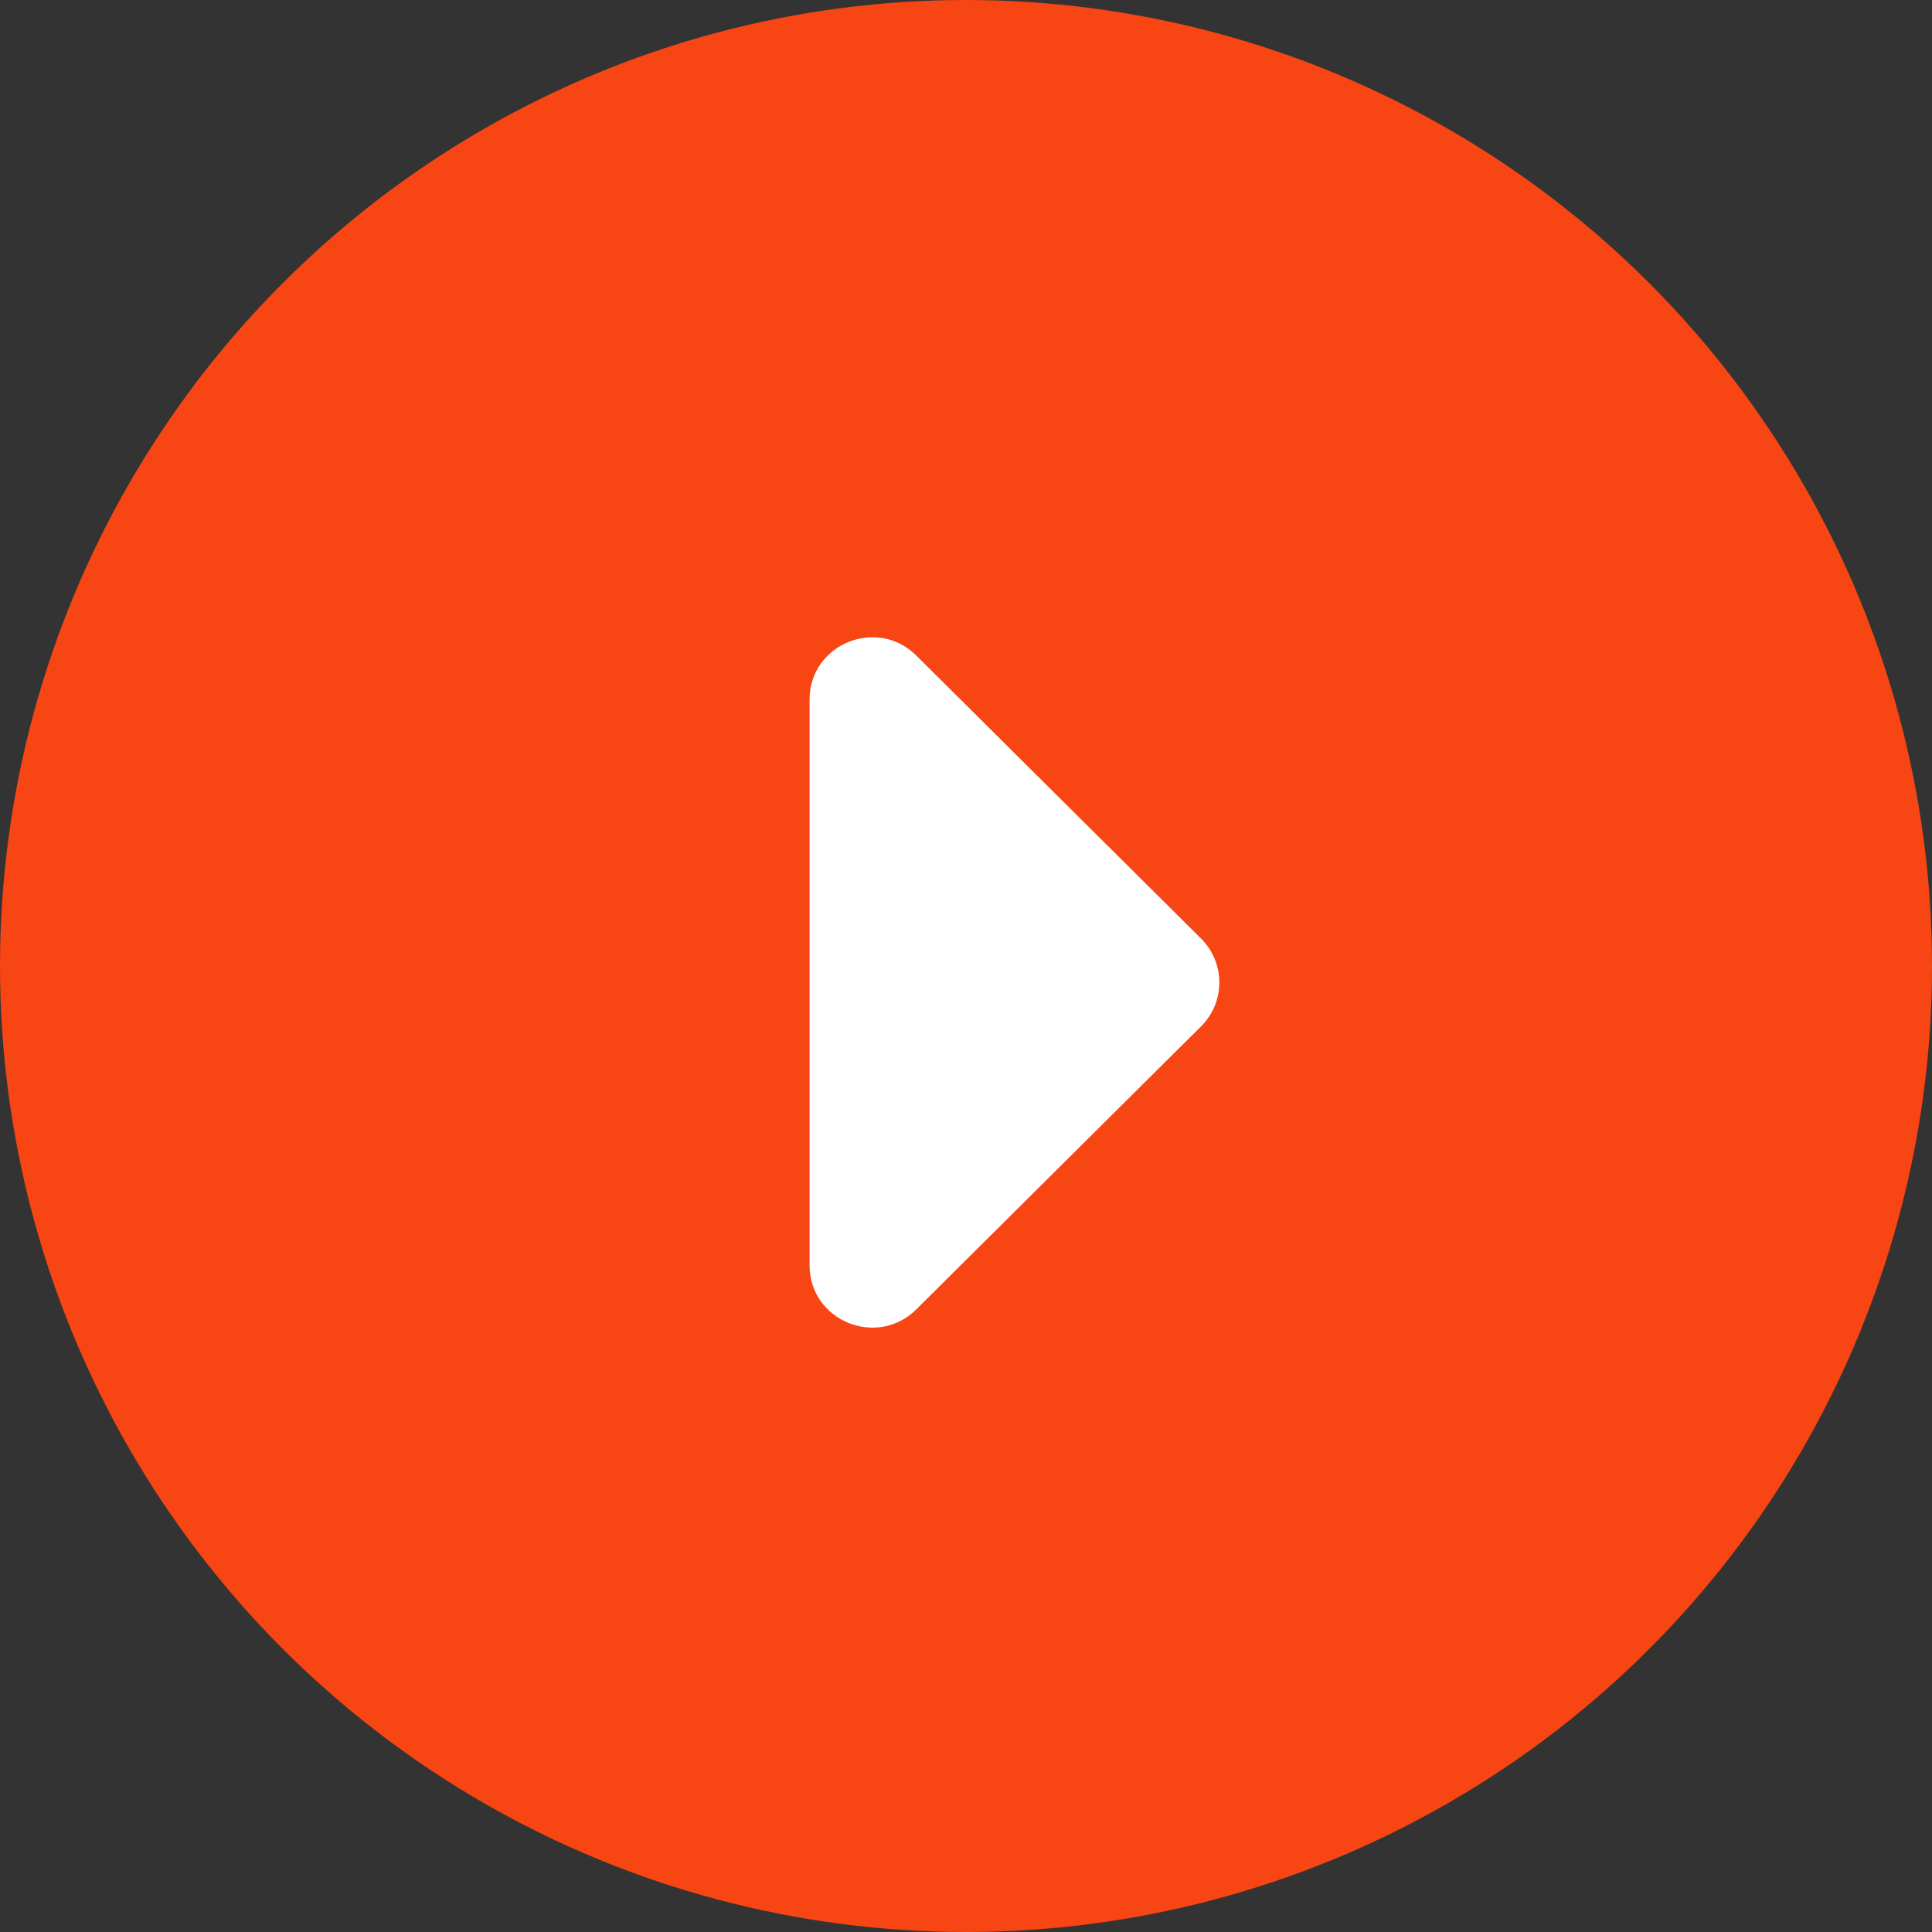
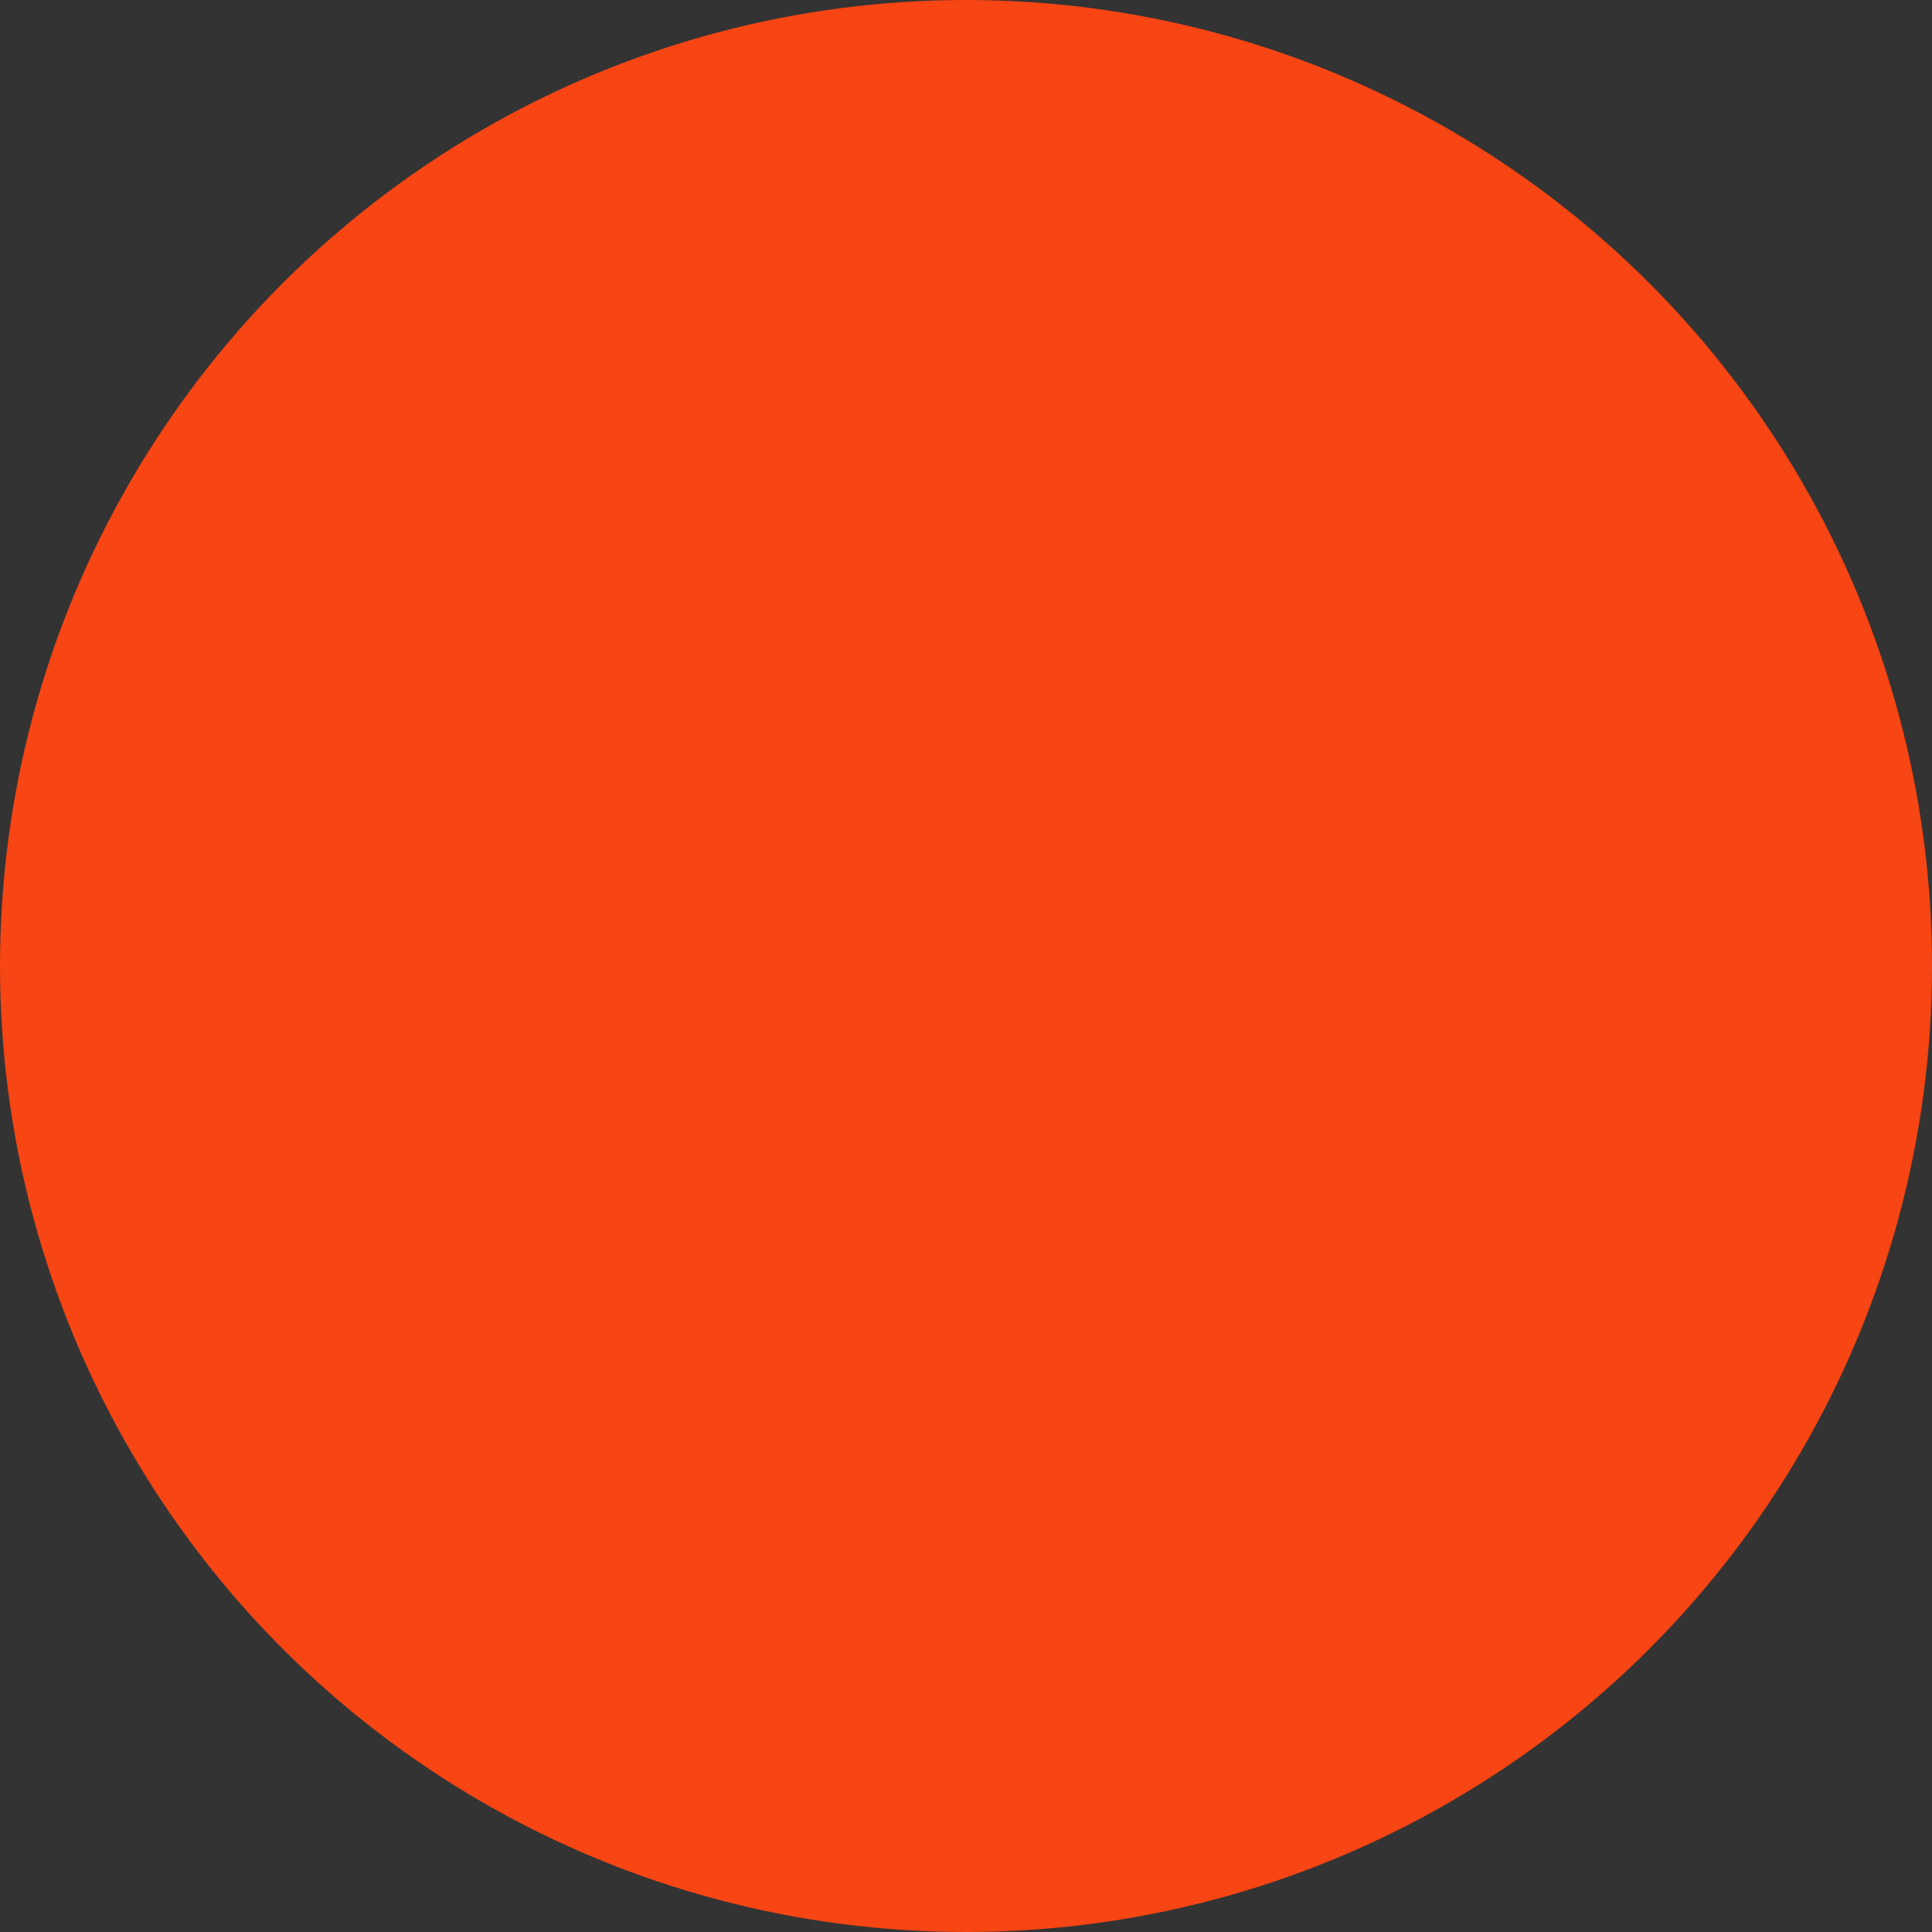
<svg xmlns="http://www.w3.org/2000/svg" width="31" height="31" viewBox="0 0 31 31" fill="none">
  <rect x="0" y="0" width="31" height="31" fill="#333333" stroke="none" />
  <circle opacity="0.96" cx="15.5" cy="15.5" r="15.5" fill="#FF4612" />
-   <path d="M19.271 15.059L14.703 10.519C14.071 9.891 12.99 10.336 12.99 11.224L12.99 20.304C12.99 21.192 14.071 21.637 14.703 21.009L19.271 16.469C19.663 16.08 19.663 15.448 19.271 15.059Z" fill="white" />
</svg>